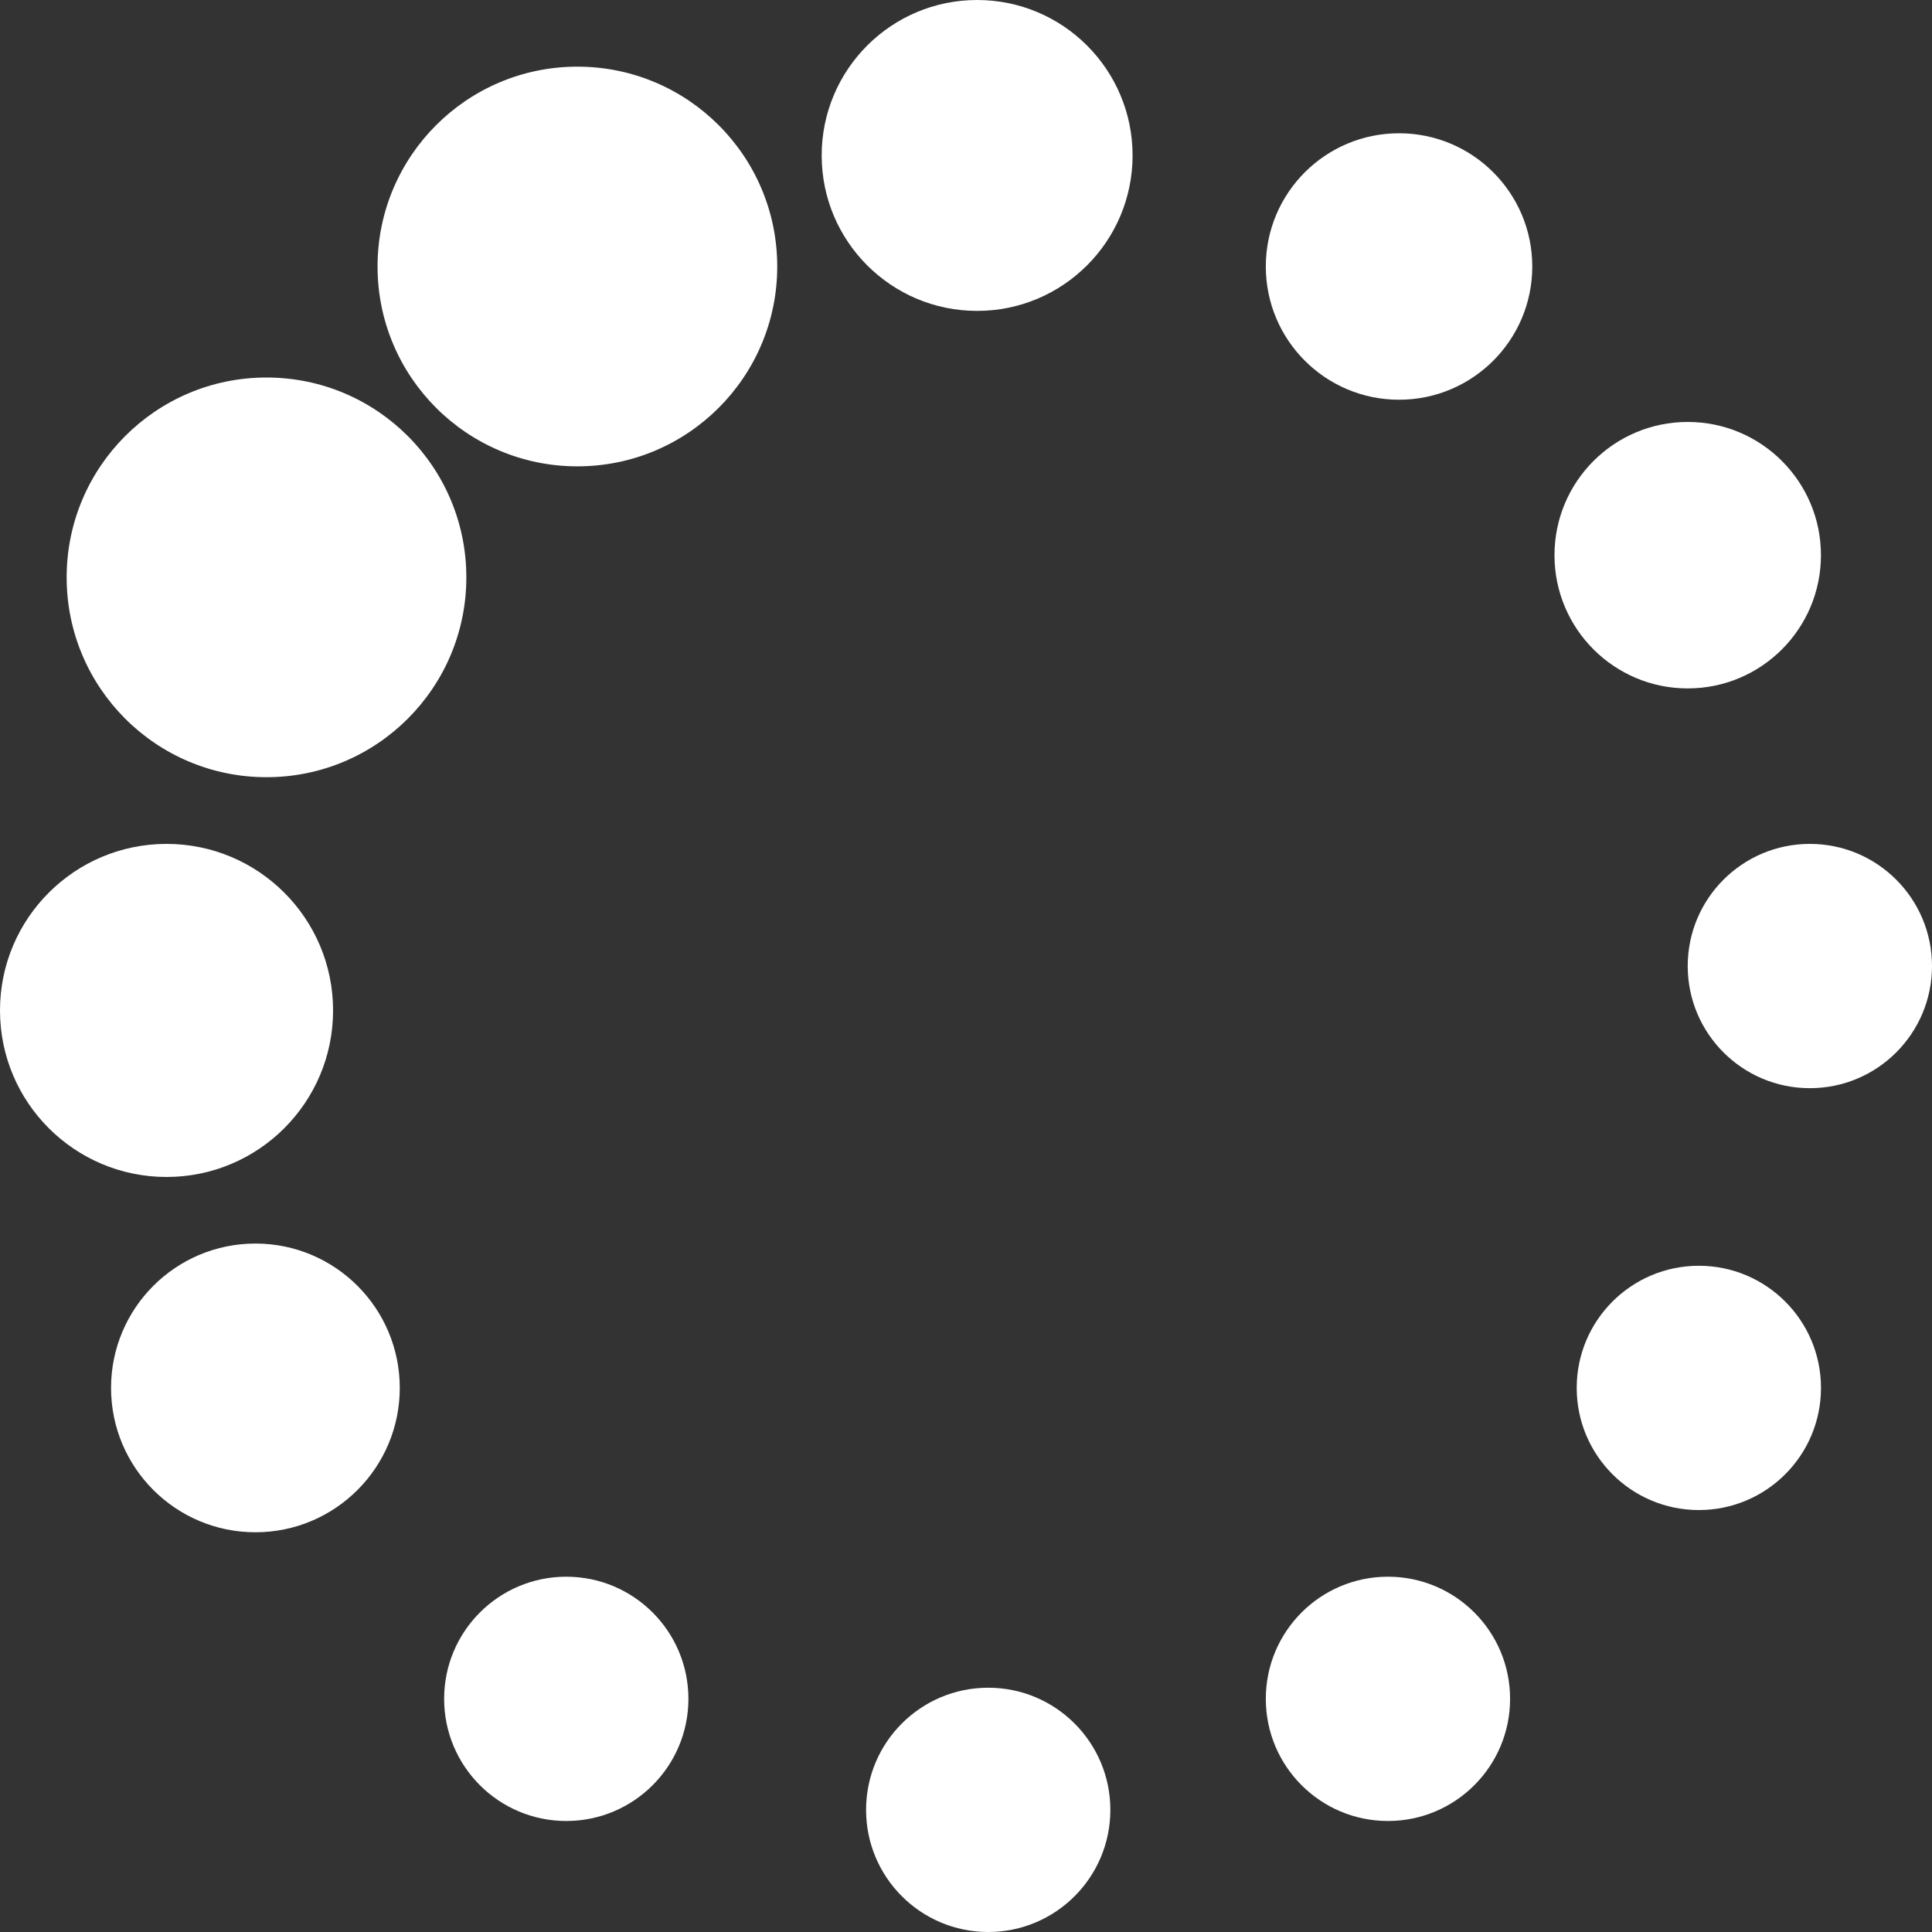
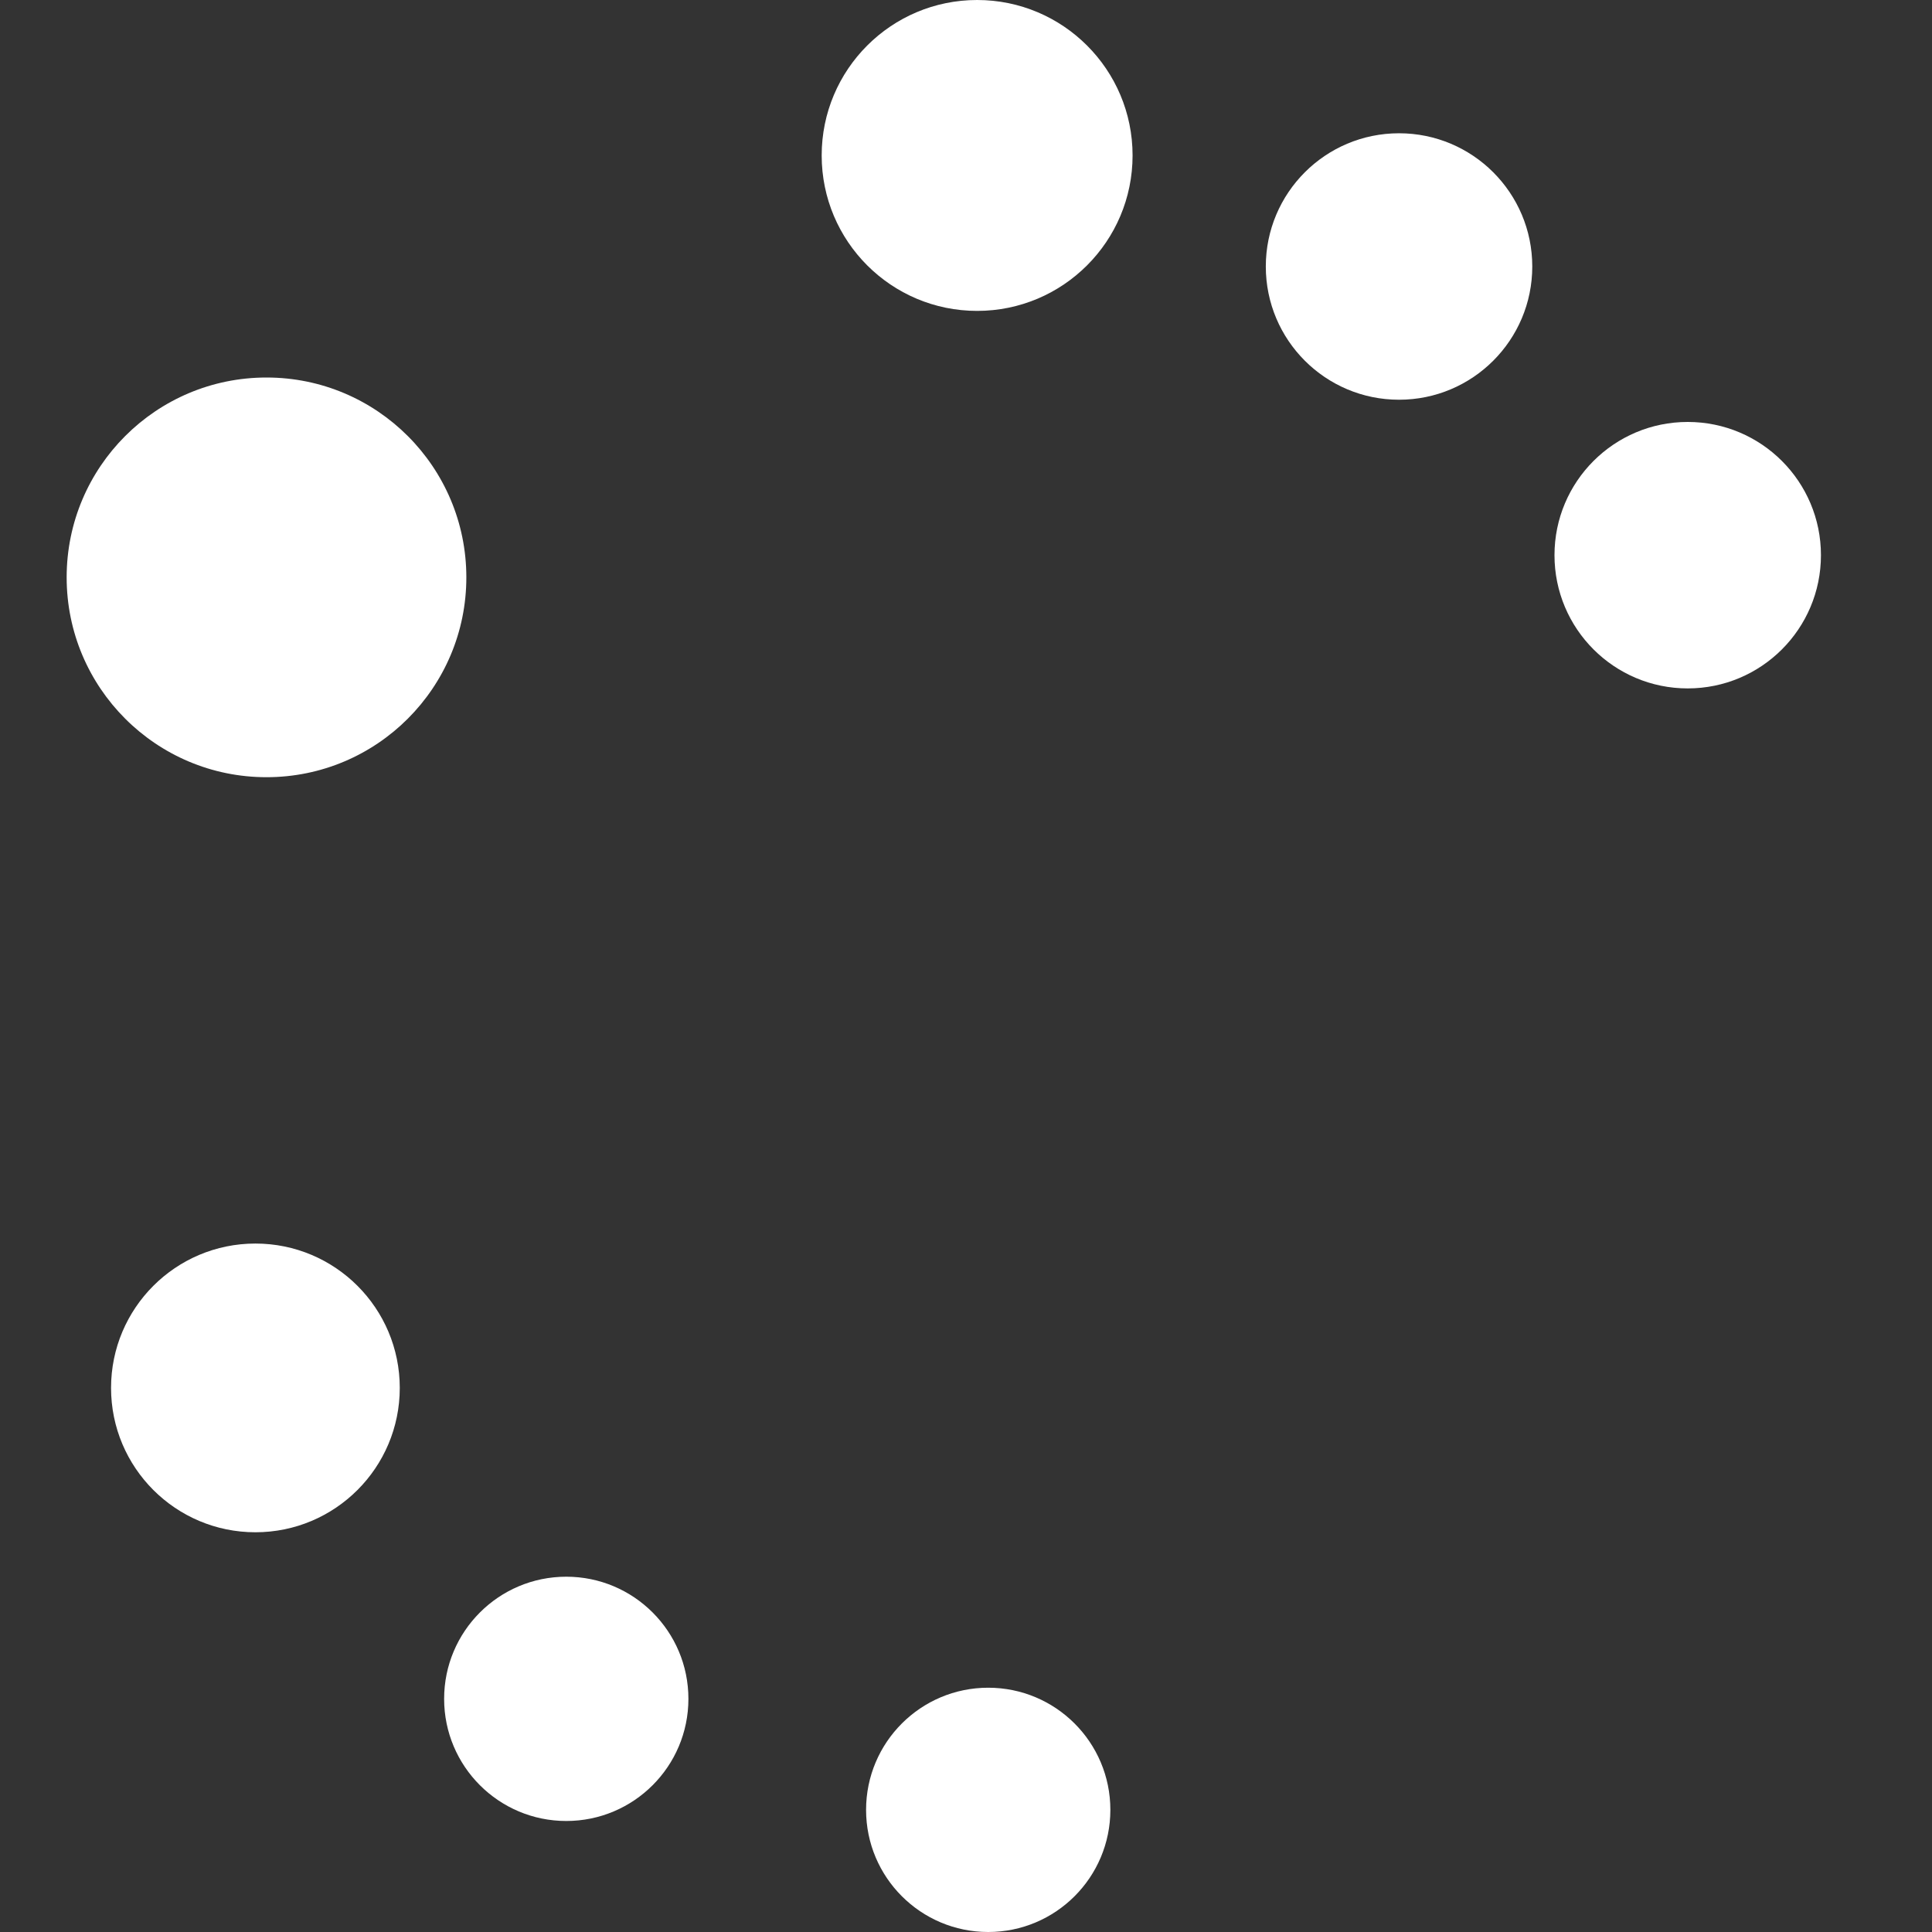
<svg xmlns="http://www.w3.org/2000/svg" width="50" height="50" viewBox="0 0 50 50" fill="none">
  <rect x="0" y="0" width="50" height="50" fill="#333333" stroke="none" />
  <circle cx="25.575" cy="46.839" r="3.161" fill="white" />
  <circle cx="6.897" cy="14.942" r="5.172" fill="white" />
-   <circle cx="14.943" cy="6.897" r="5.172" fill="white" />
  <circle cx="25.288" cy="4.023" r="4.023" fill="white" />
  <circle cx="36.207" cy="6.897" r="3.448" fill="white" />
  <circle cx="43.678" cy="14.368" r="3.448" fill="white" />
-   <circle cx="46.839" cy="25.001" r="3.161" fill="white" />
-   <circle cx="43.966" cy="35.919" r="3.161" fill="white" />
-   <circle cx="35.92" cy="43.966" r="3.161" fill="white" />
  <circle cx="14.655" cy="43.966" r="3.161" fill="white" />
  <circle cx="6.61" cy="35.919" r="3.736" fill="white" />
-   <circle cx="4.31" cy="26.15" r="4.31" fill="white" />
</svg>